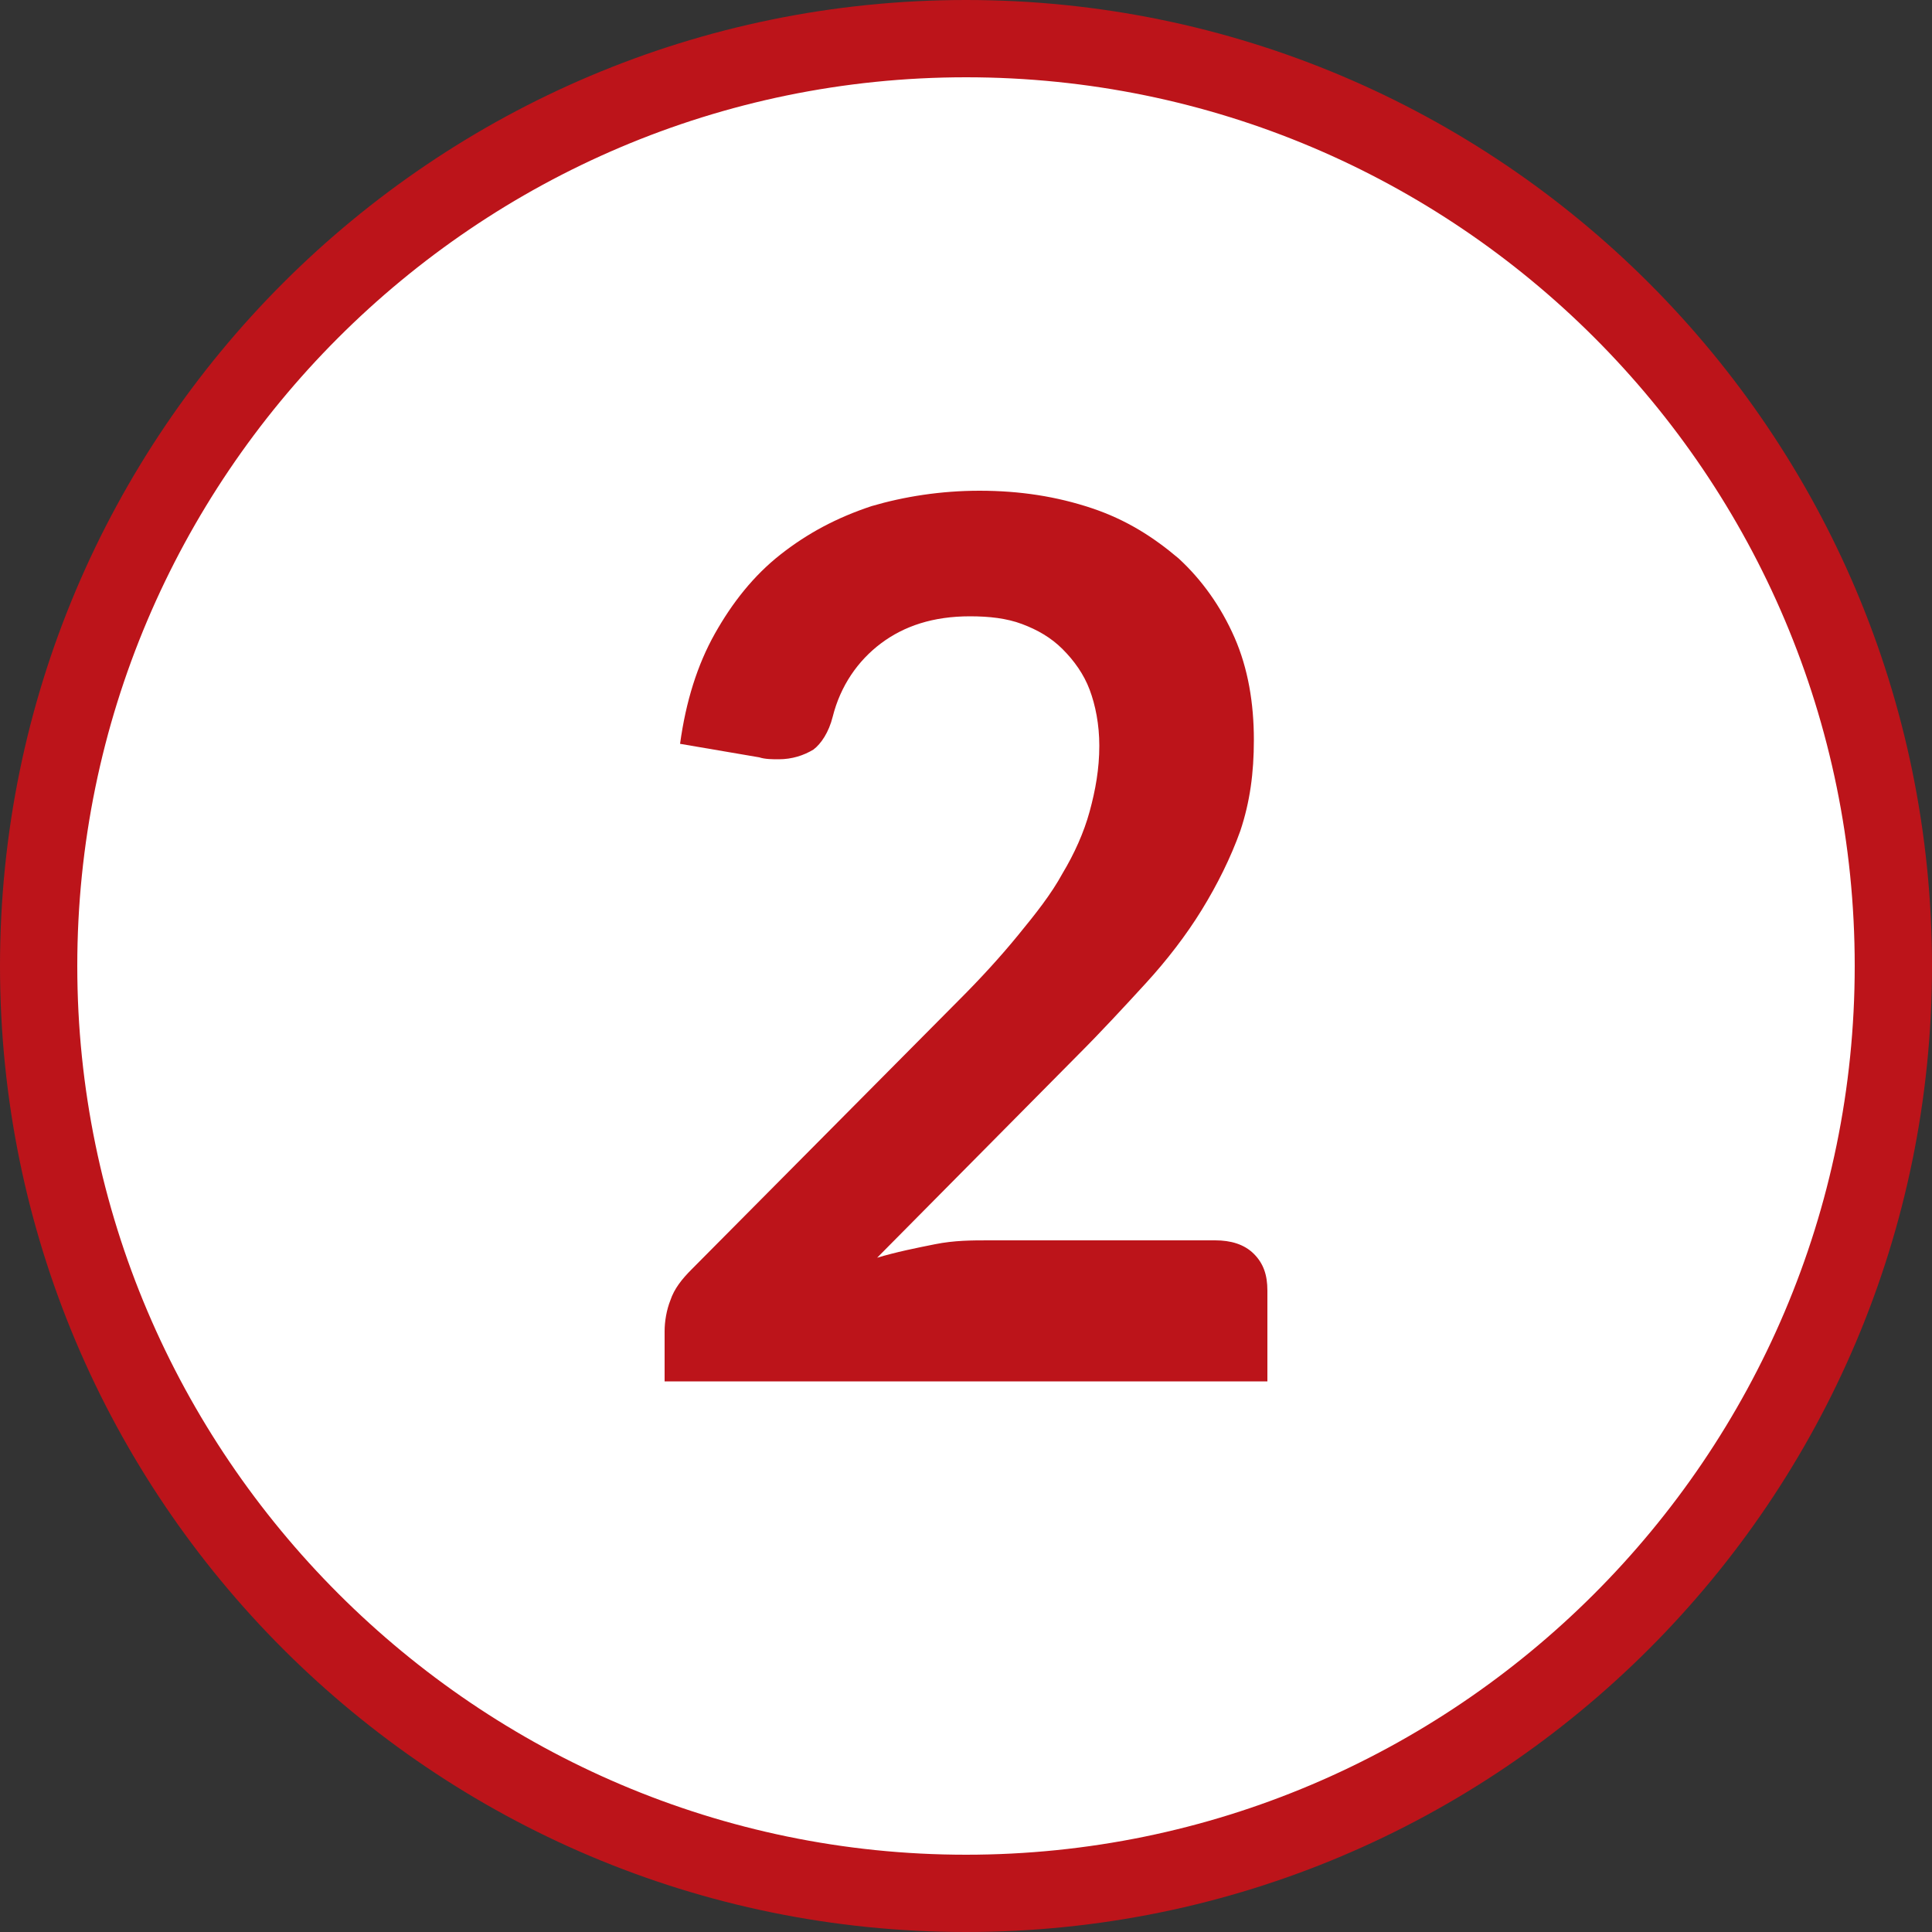
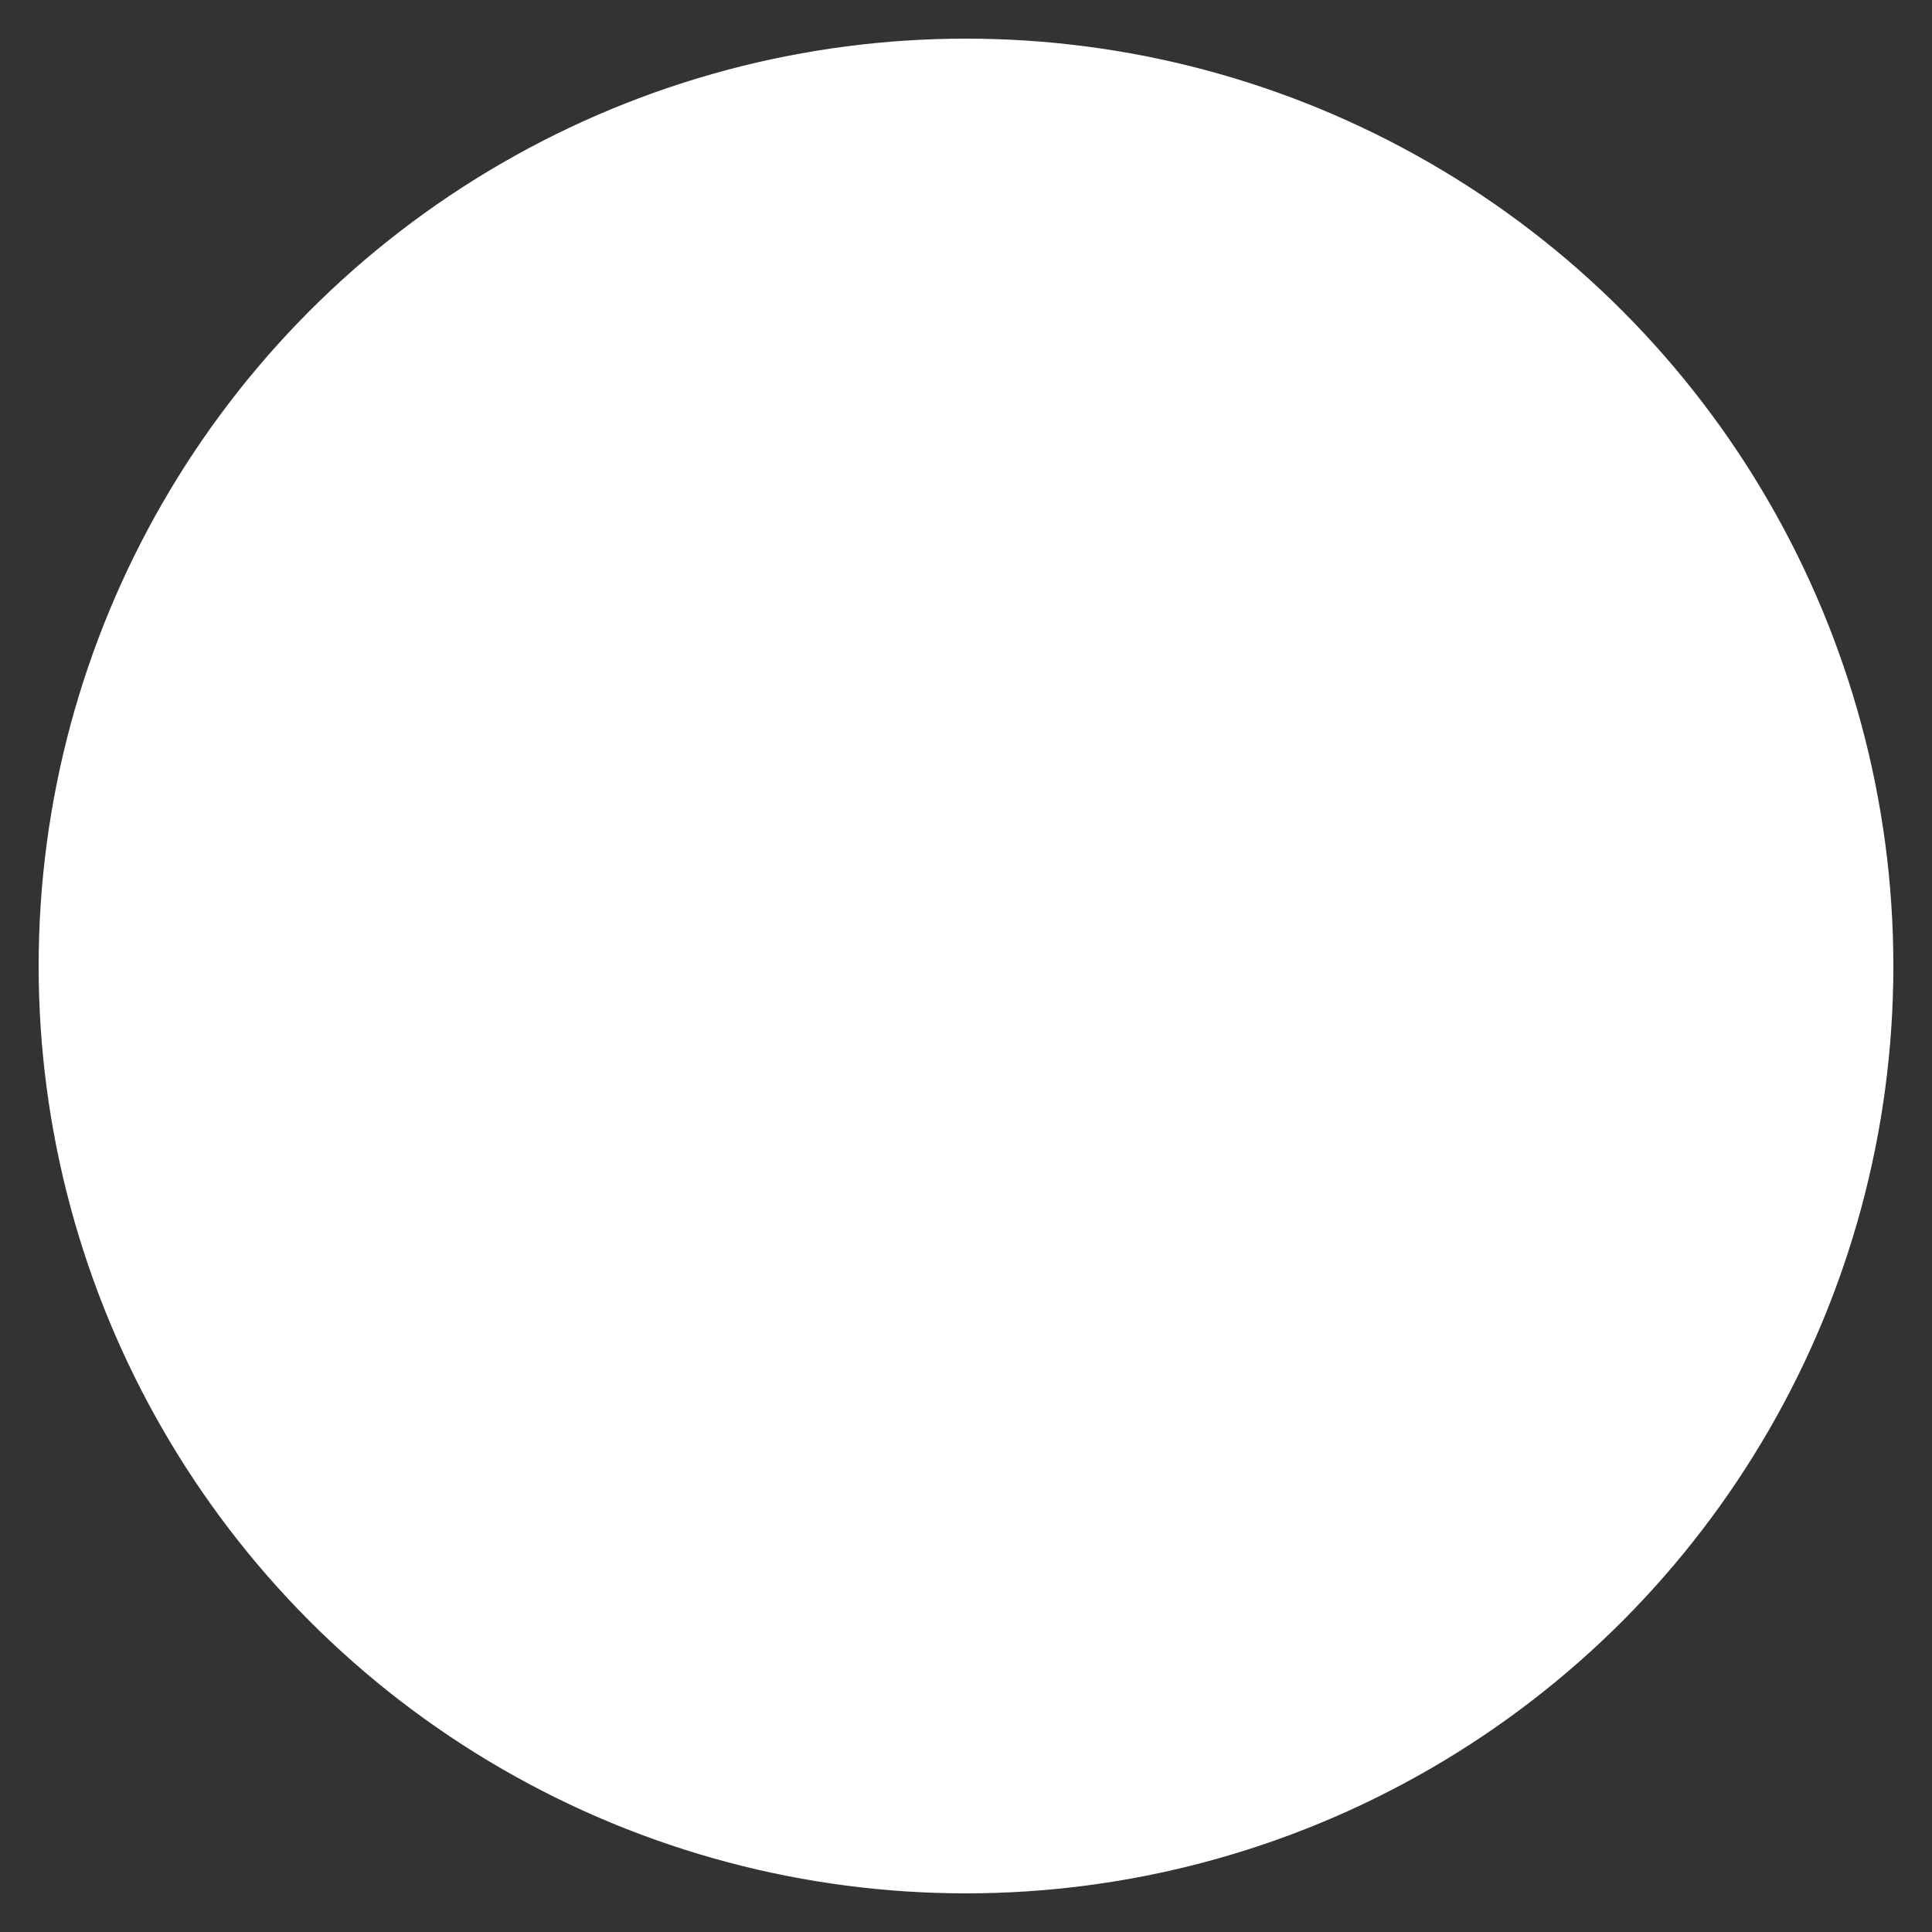
<svg xmlns="http://www.w3.org/2000/svg" version="1.1" id="_1" x="0px" y="0px" viewBox="0 0 100 100" style="enable-background:new 0 0 100 100;" xml:space="preserve">
  <rect x="0" y="0" width="100" height="100" fill="#333333" stroke="none" />
  <style type="text/css">
	.st0{fill:#FFFFFF;}
	.st1{fill:#BC141A;}
	.st2{enable-background:new    ;}
</style>
  <g>
    <circle class="st0" cx="50" cy="50" r="48" />
-     <path class="st1" d="M50,4c25.4,0,46,20.6,46,46S75.3,96,50,96S4,75.3,4,50S24.6,4,50,4 M50,0C22.4,0,0,22.4,0,50s22.4,50,50,50   s50-22.4,50-50S77.6,0,50,0L50,0z" />
  </g>
  <g class="st2">
-     <path class="st1" d="M50.7,25.4c2.1,0,4,0.3,5.8,0.9s3.2,1.5,4.5,2.6c1.2,1.1,2.2,2.5,2.9,4.1c0.7,1.6,1,3.4,1,5.3   c0,1.7-0.2,3.2-0.7,4.7c-0.5,1.4-1.2,2.8-2,4.1c-0.8,1.3-1.8,2.6-2.9,3.8c-1.1,1.2-2.3,2.5-3.5,3.7L45.4,65.1c1-0.3,2-0.5,3-0.7   c1-0.2,1.9-0.2,2.8-0.2h11.7c0.8,0,1.5,0.2,2,0.7c0.5,0.5,0.7,1.1,0.7,1.9v4.7H34.4v-2.6c0-0.5,0.1-1.1,0.3-1.6   c0.2-0.6,0.6-1.1,1.1-1.6l13.8-13.9c1.2-1.2,2.2-2.3,3.1-3.4c0.9-1.1,1.7-2.1,2.3-3.2c0.6-1,1.1-2.1,1.4-3.2   c0.3-1.1,0.5-2.2,0.5-3.4c0-1.1-0.2-2.1-0.5-2.9s-0.8-1.5-1.4-2.1c-0.6-0.6-1.3-1-2.1-1.3c-0.8-0.3-1.7-0.4-2.7-0.4   c-1.9,0-3.4,0.5-4.6,1.4c-1.2,0.9-2.1,2.2-2.5,3.8c-0.2,0.8-0.6,1.4-1,1.7c-0.5,0.3-1.1,0.5-1.8,0.5c-0.3,0-0.7,0-1-0.1l-4.1-0.7   c0.3-2.2,0.9-4.1,1.8-5.7c0.9-1.6,2-3,3.4-4.1c1.4-1.1,2.9-1.9,4.7-2.5C46.8,25.7,48.7,25.4,50.7,25.4z" />
-   </g>
+     </g>
</svg>